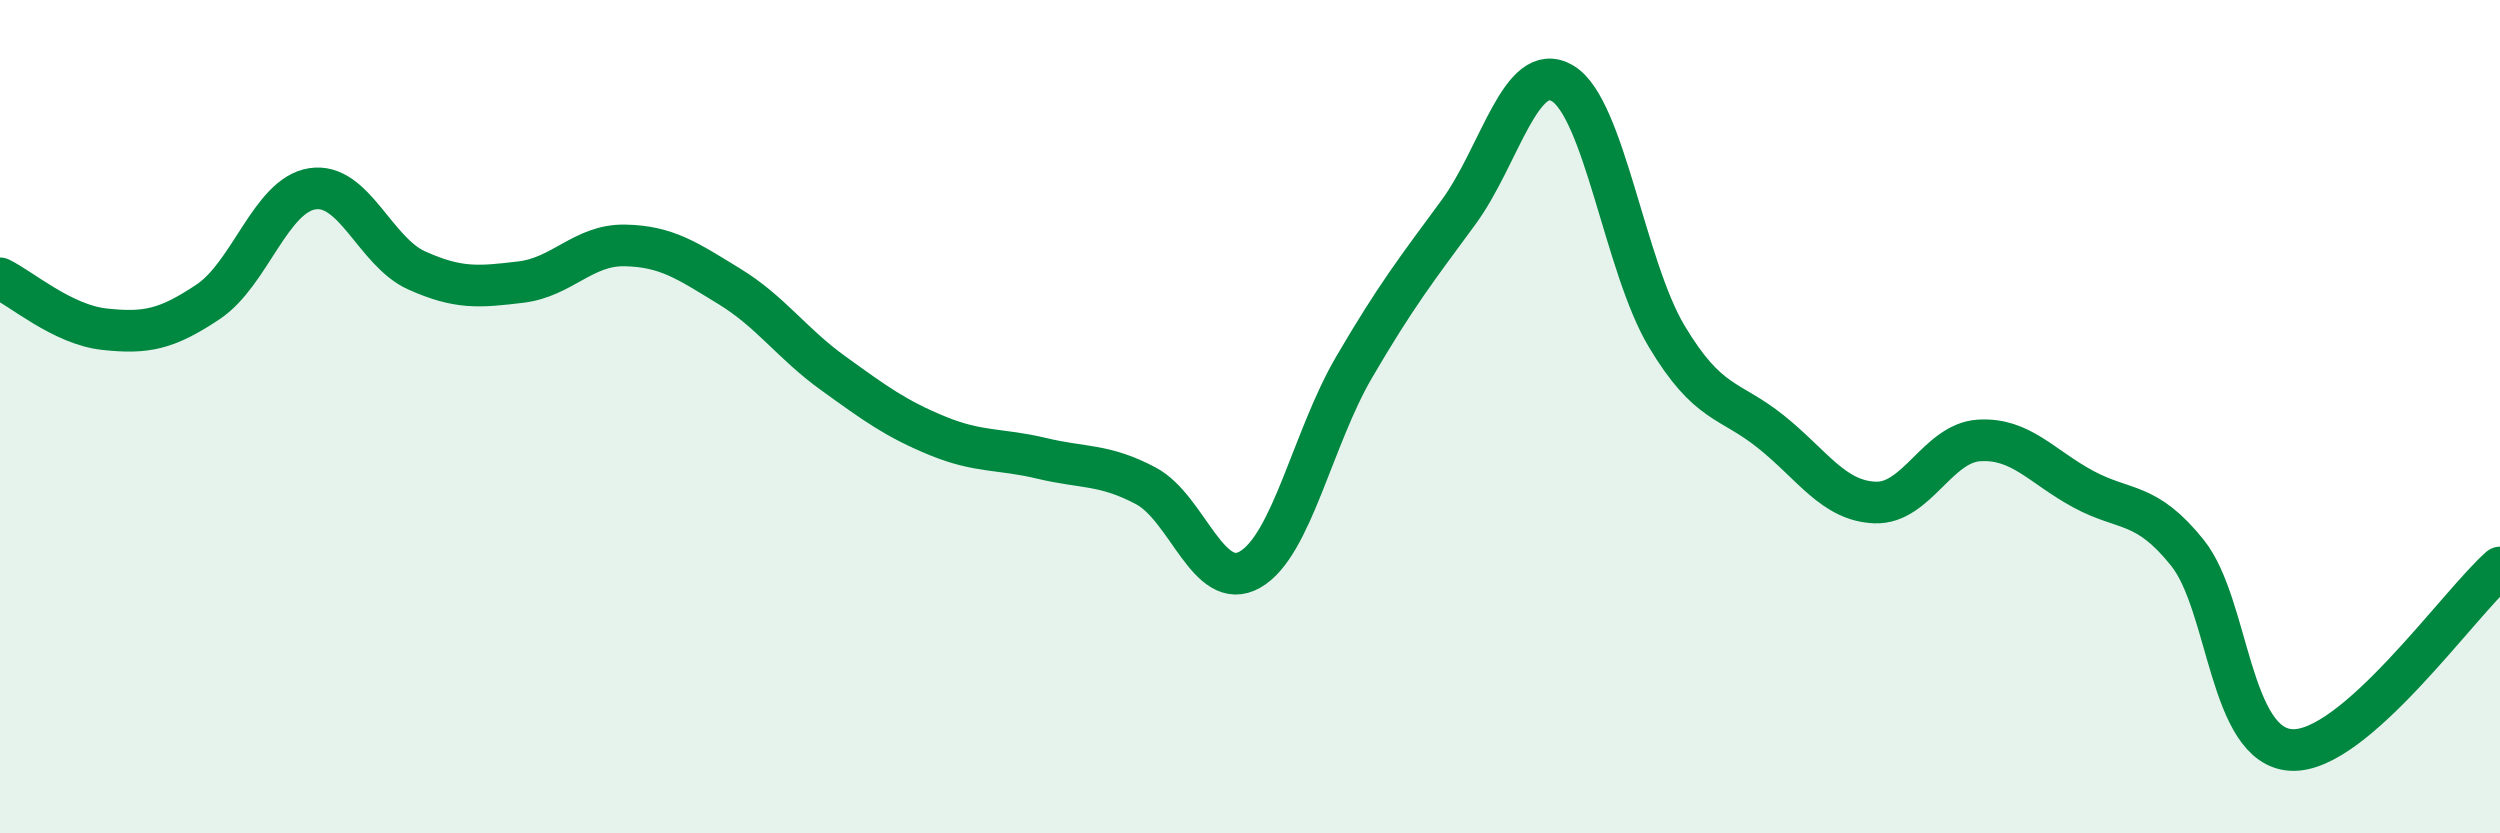
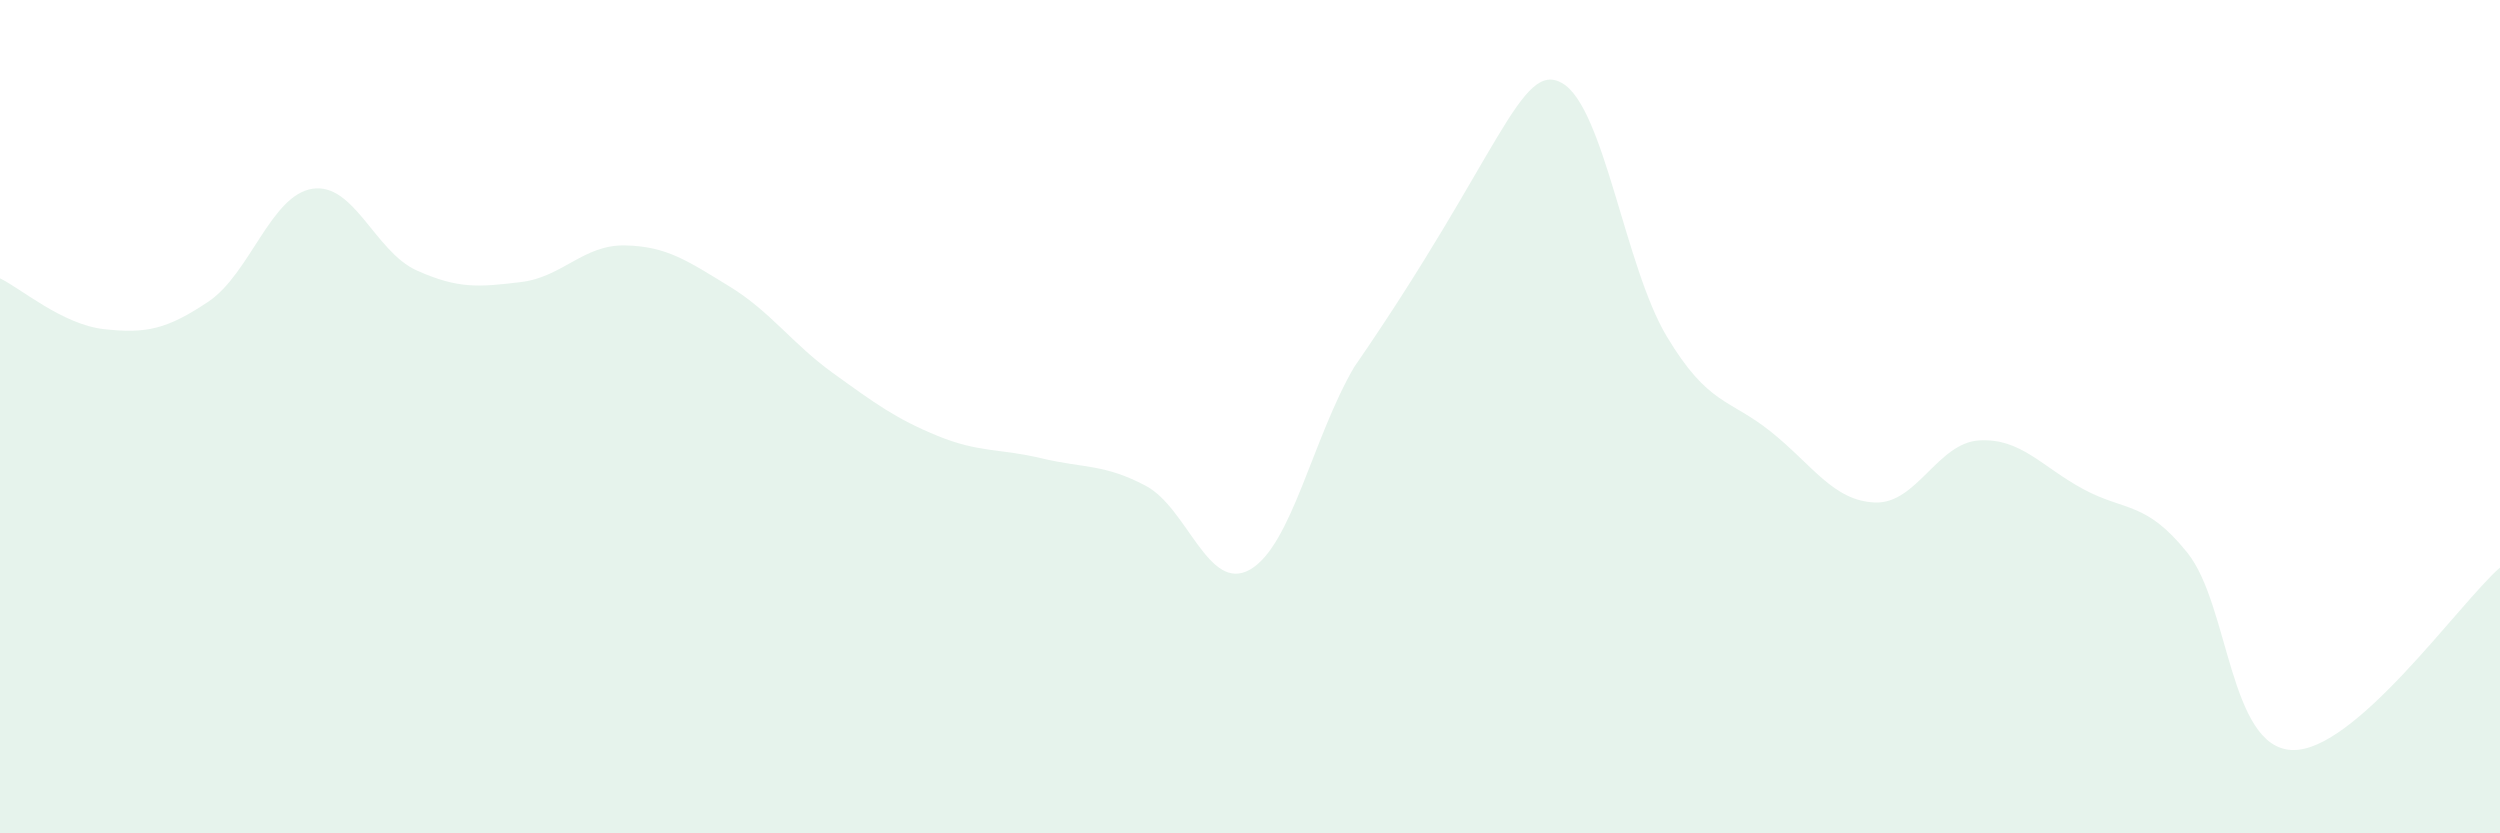
<svg xmlns="http://www.w3.org/2000/svg" width="60" height="20" viewBox="0 0 60 20">
-   <path d="M 0,6.68 C 0.5,6.92 1.5,7.79 2.5,7.9 C 3.5,8.01 4,7.91 5,7.24 C 6,6.57 6.5,4.68 7.5,4.53 C 8.5,4.38 9,6.04 10,6.49 C 11,6.94 11.5,6.89 12.5,6.77 C 13.5,6.65 14,5.87 15,5.89 C 16,5.91 16.5,6.26 17.5,6.87 C 18.5,7.48 19,8.24 20,8.96 C 21,9.68 21.5,10.05 22.5,10.46 C 23.5,10.87 24,10.76 25,11 C 26,11.24 26.5,11.13 27.5,11.66 C 28.5,12.19 29,14.24 30,13.67 C 31,13.1 31.5,10.52 32.5,8.81 C 33.5,7.1 34,6.46 35,5.1 C 36,3.74 36.5,1.41 37.5,2 C 38.5,2.59 39,6.4 40,8.07 C 41,9.74 41.5,9.56 42.5,10.36 C 43.5,11.16 44,12.02 45,12.06 C 46,12.1 46.5,10.63 47.5,10.57 C 48.5,10.51 49,11.2 50,11.74 C 51,12.28 51.5,12.02 52.5,13.27 C 53.5,14.52 53.5,17.93 55,18 C 56.5,18.07 59,14.5 60,13.62L60 20L0 20Z" fill="#008740" opacity="0.1" stroke-linecap="round" stroke-linejoin="round" />
-   <path d="M 0,6.68 C 0.5,6.92 1.5,7.79 2.5,7.9 C 3.5,8.01 4,7.91 5,7.24 C 6,6.57 6.5,4.68 7.5,4.53 C 8.5,4.38 9,6.04 10,6.49 C 11,6.94 11.5,6.89 12.5,6.77 C 13.5,6.65 14,5.87 15,5.89 C 16,5.91 16.5,6.26 17.5,6.87 C 18.5,7.48 19,8.24 20,8.96 C 21,9.68 21.5,10.05 22.5,10.46 C 23.5,10.87 24,10.76 25,11 C 26,11.24 26.5,11.13 27.5,11.66 C 28.5,12.19 29,14.24 30,13.67 C 31,13.1 31.5,10.52 32.5,8.81 C 33.5,7.1 34,6.46 35,5.1 C 36,3.74 36.5,1.41 37.5,2 C 38.5,2.59 39,6.4 40,8.07 C 41,9.74 41.5,9.56 42.5,10.36 C 43.5,11.16 44,12.02 45,12.06 C 46,12.1 46.5,10.63 47.5,10.57 C 48.5,10.51 49,11.2 50,11.74 C 51,12.28 51.5,12.02 52.5,13.27 C 53.5,14.52 53.5,17.93 55,18 C 56.5,18.07 59,14.5 60,13.62" stroke="#008740" stroke-width="1" fill="none" stroke-linecap="round" stroke-linejoin="round" />
+   <path d="M 0,6.68 C 0.5,6.92 1.5,7.79 2.5,7.9 C 3.5,8.01 4,7.91 5,7.24 C 6,6.57 6.5,4.68 7.5,4.53 C 8.5,4.38 9,6.04 10,6.49 C 11,6.94 11.5,6.89 12.5,6.77 C 13.5,6.65 14,5.87 15,5.89 C 16,5.91 16.5,6.26 17.5,6.87 C 18.5,7.48 19,8.24 20,8.96 C 21,9.68 21.5,10.05 22.5,10.46 C 23.5,10.87 24,10.76 25,11 C 26,11.24 26.5,11.13 27.5,11.66 C 28.5,12.19 29,14.24 30,13.67 C 31,13.1 31.5,10.52 32.5,8.81 C 36,3.74 36.5,1.41 37.5,2 C 38.5,2.59 39,6.4 40,8.07 C 41,9.74 41.5,9.56 42.5,10.36 C 43.5,11.16 44,12.02 45,12.06 C 46,12.1 46.5,10.63 47.5,10.57 C 48.5,10.51 49,11.2 50,11.74 C 51,12.28 51.5,12.02 52.5,13.27 C 53.5,14.52 53.5,17.93 55,18 C 56.5,18.07 59,14.5 60,13.62L60 20L0 20Z" fill="#008740" opacity="0.1" stroke-linecap="round" stroke-linejoin="round" />
</svg>